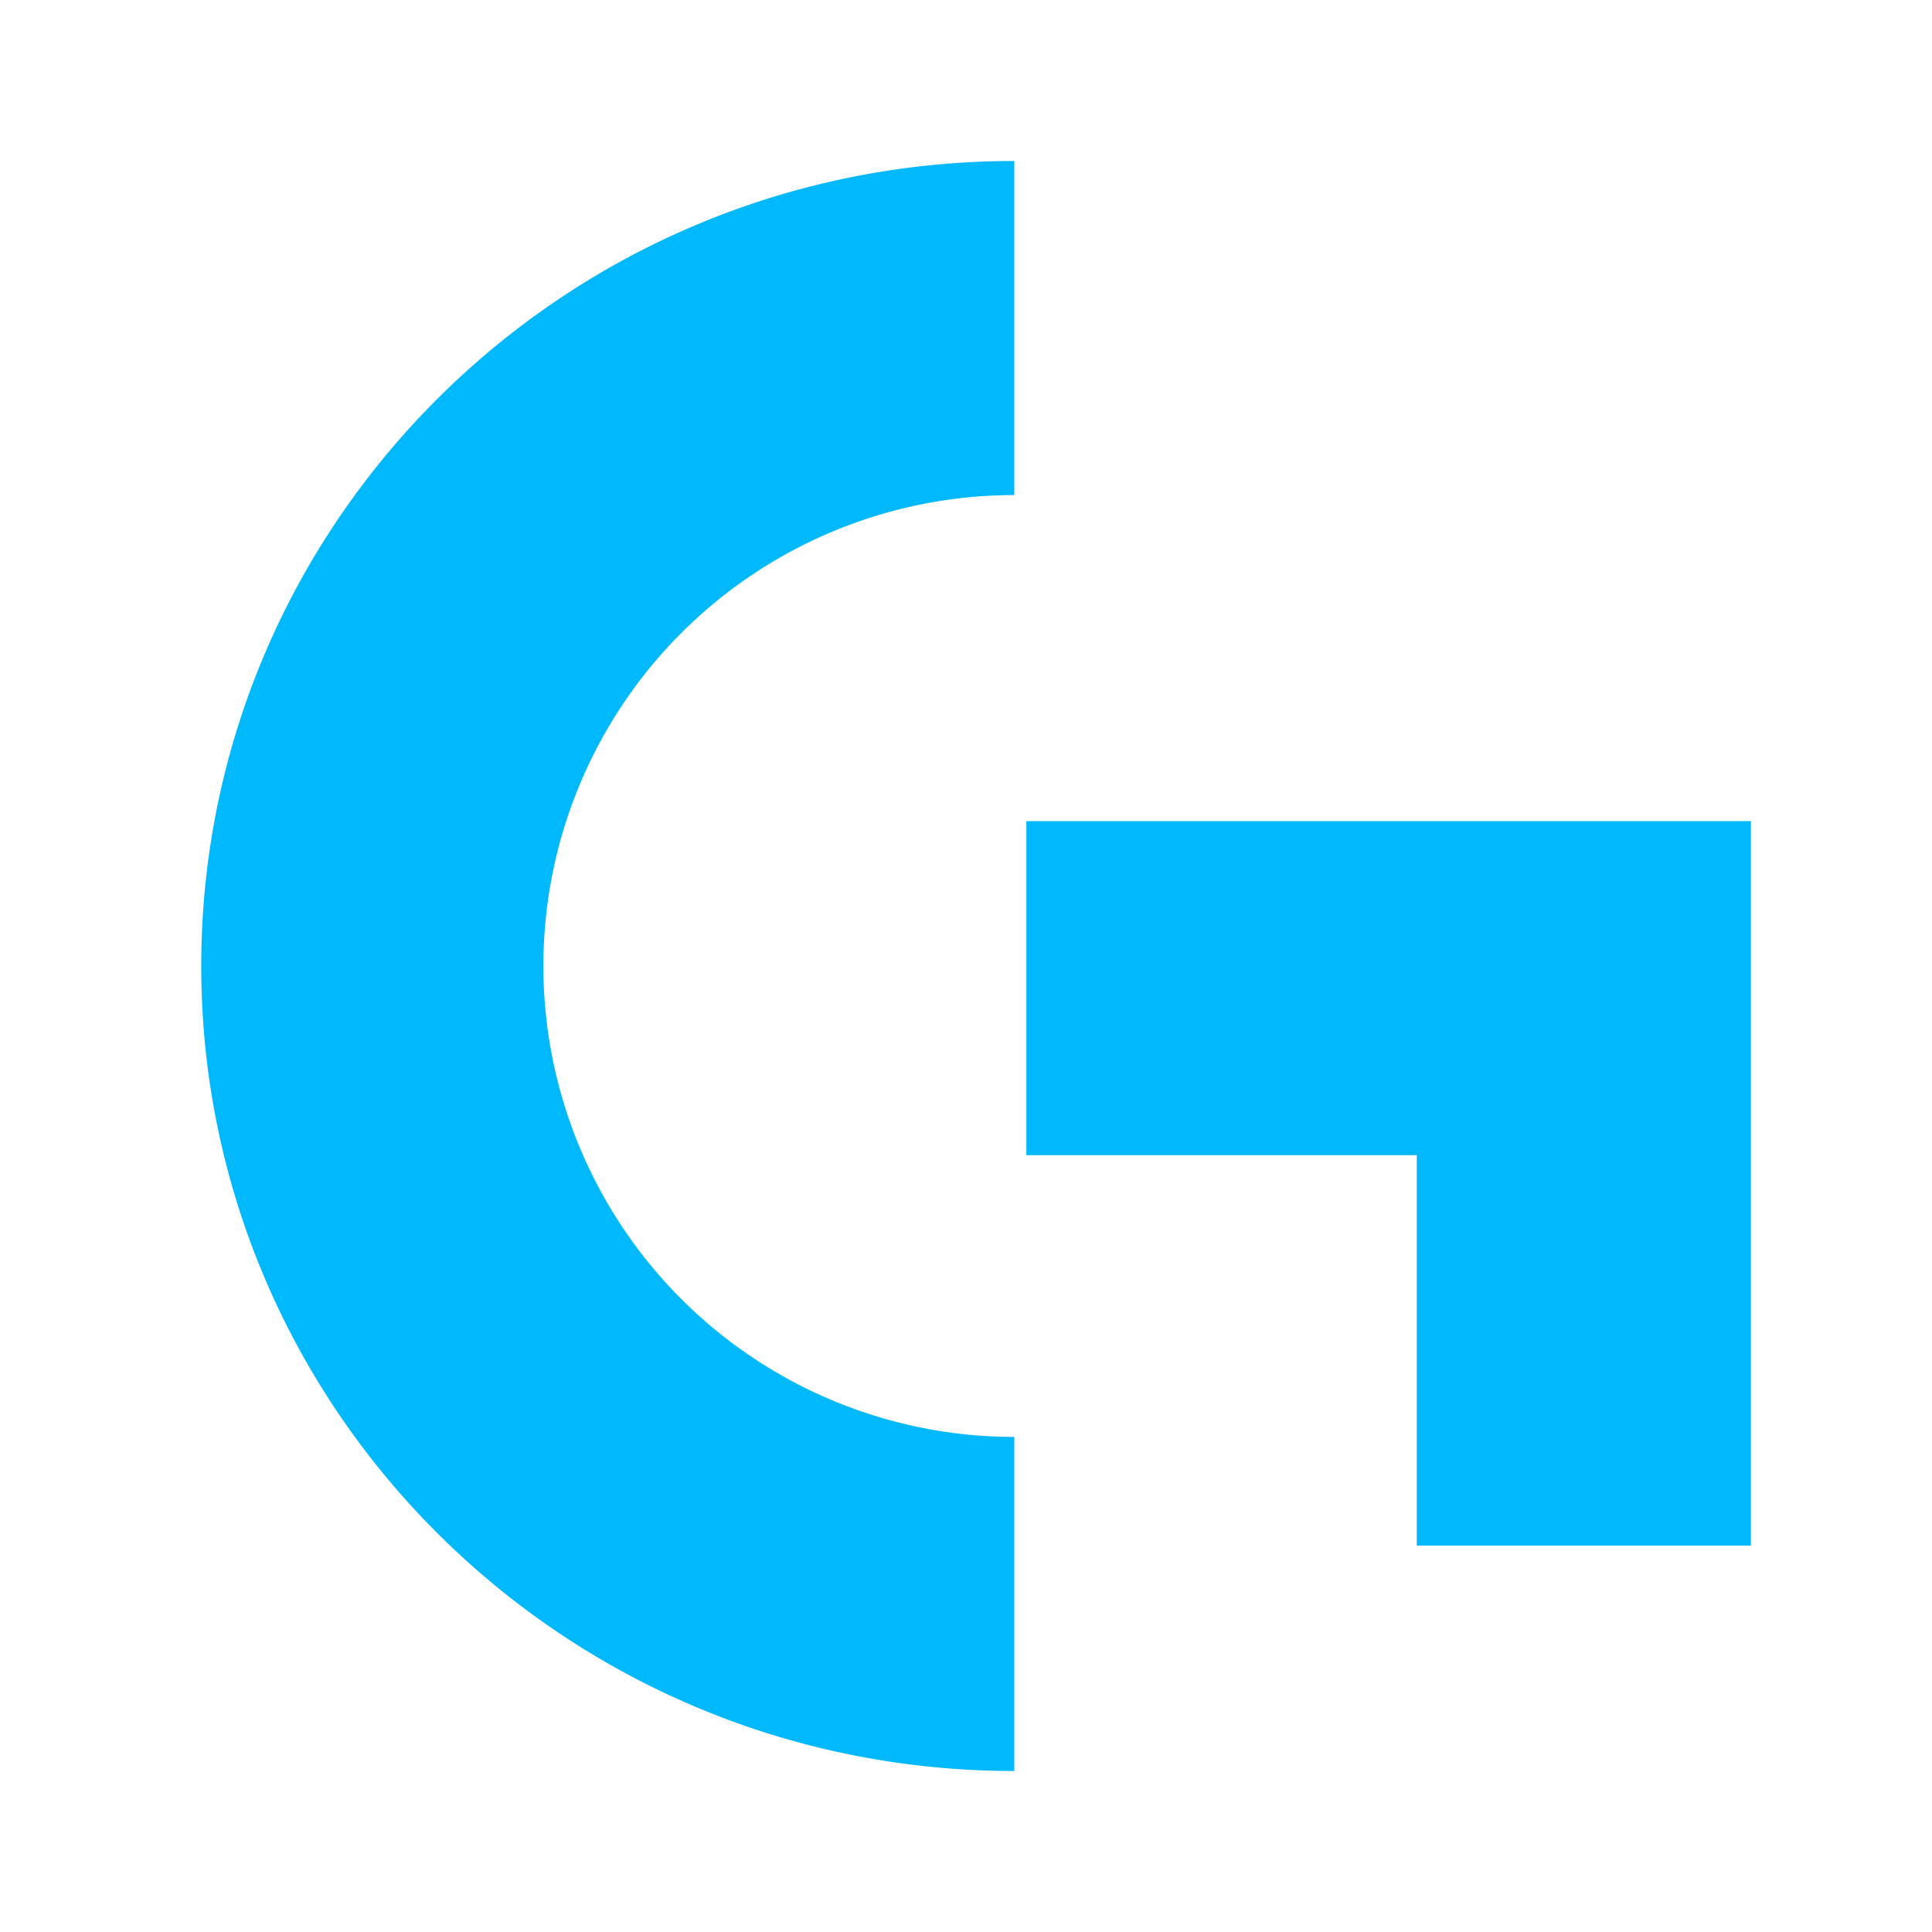
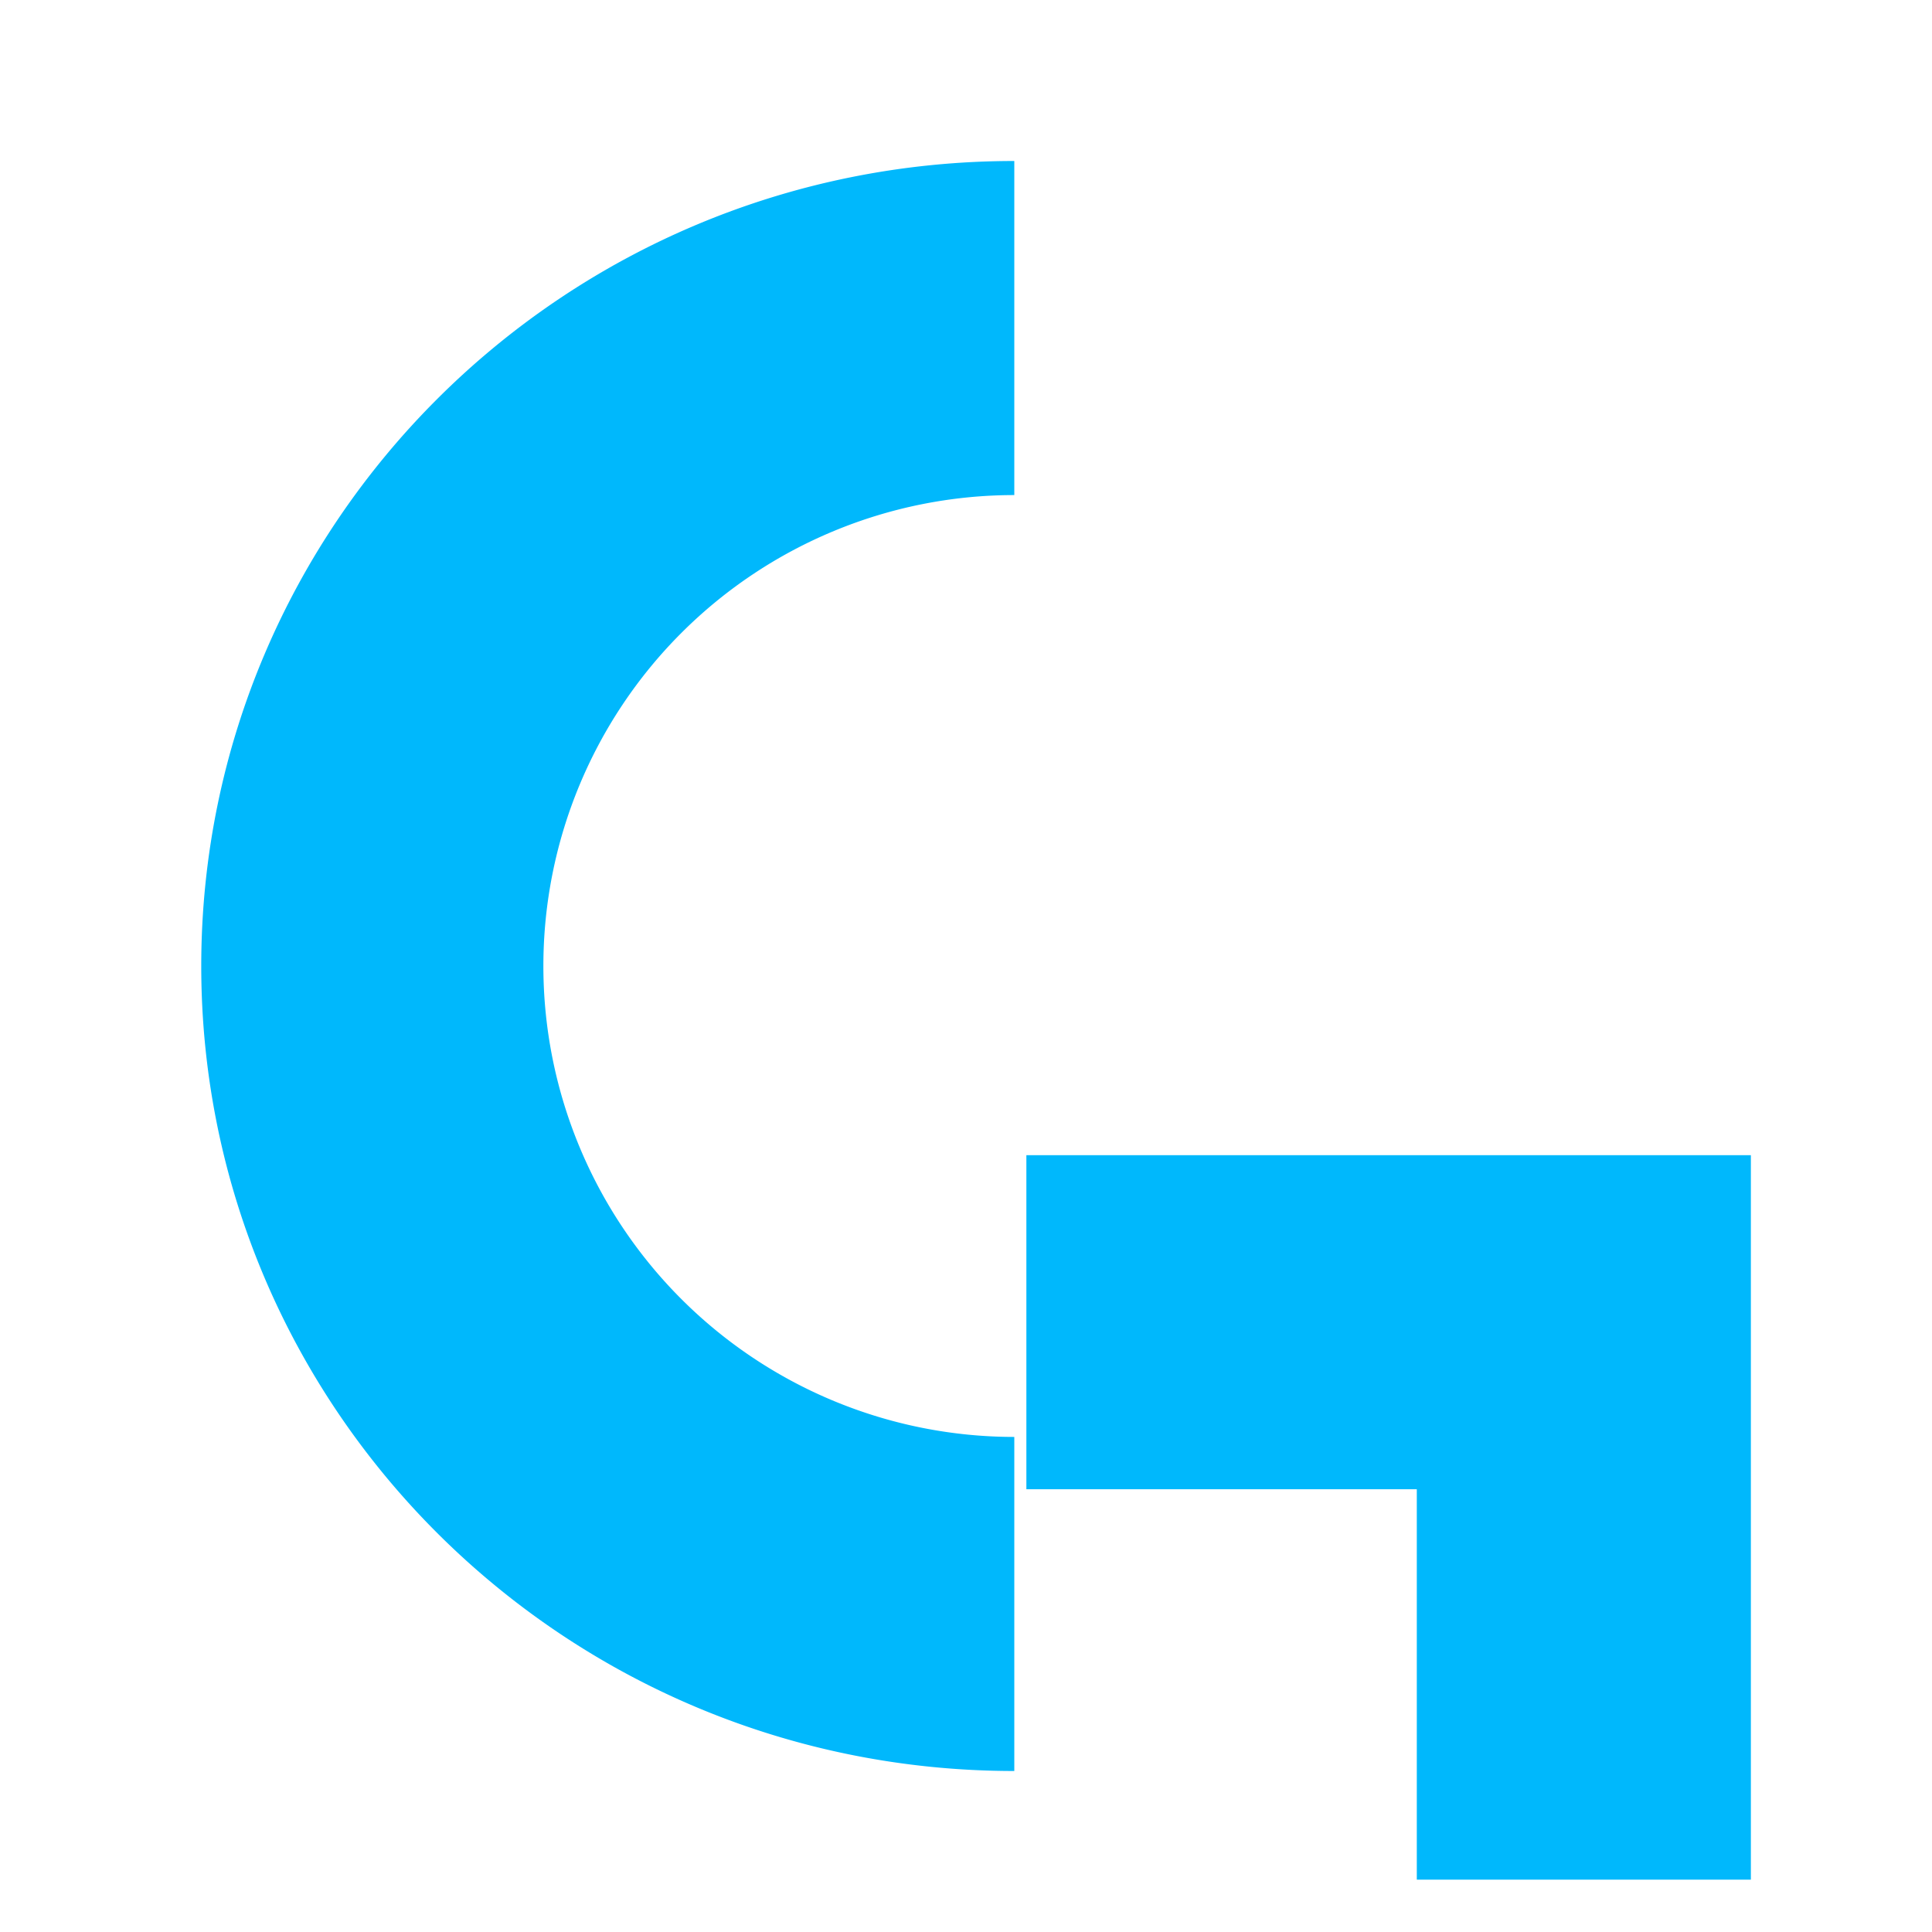
<svg xmlns="http://www.w3.org/2000/svg" width="48" height="48" fill="none" viewBox="0 0 48 48">
-   <path fill="#00B8FC" d="M25.5 28.7v-8.3h18v18h-8.3v-9.7h-9.7ZM25.2 12.3V4C14 4 5 13 5 24s9 20 20.2 20v-8.3a11.7 11.7 0 1 1 0-23.4Z" />
+   <path fill="#00B8FC" d="M25.5 28.7h18v18h-8.3v-9.7h-9.7ZM25.2 12.3V4C14 4 5 13 5 24s9 20 20.2 20v-8.3a11.7 11.7 0 1 1 0-23.4Z" />
</svg>